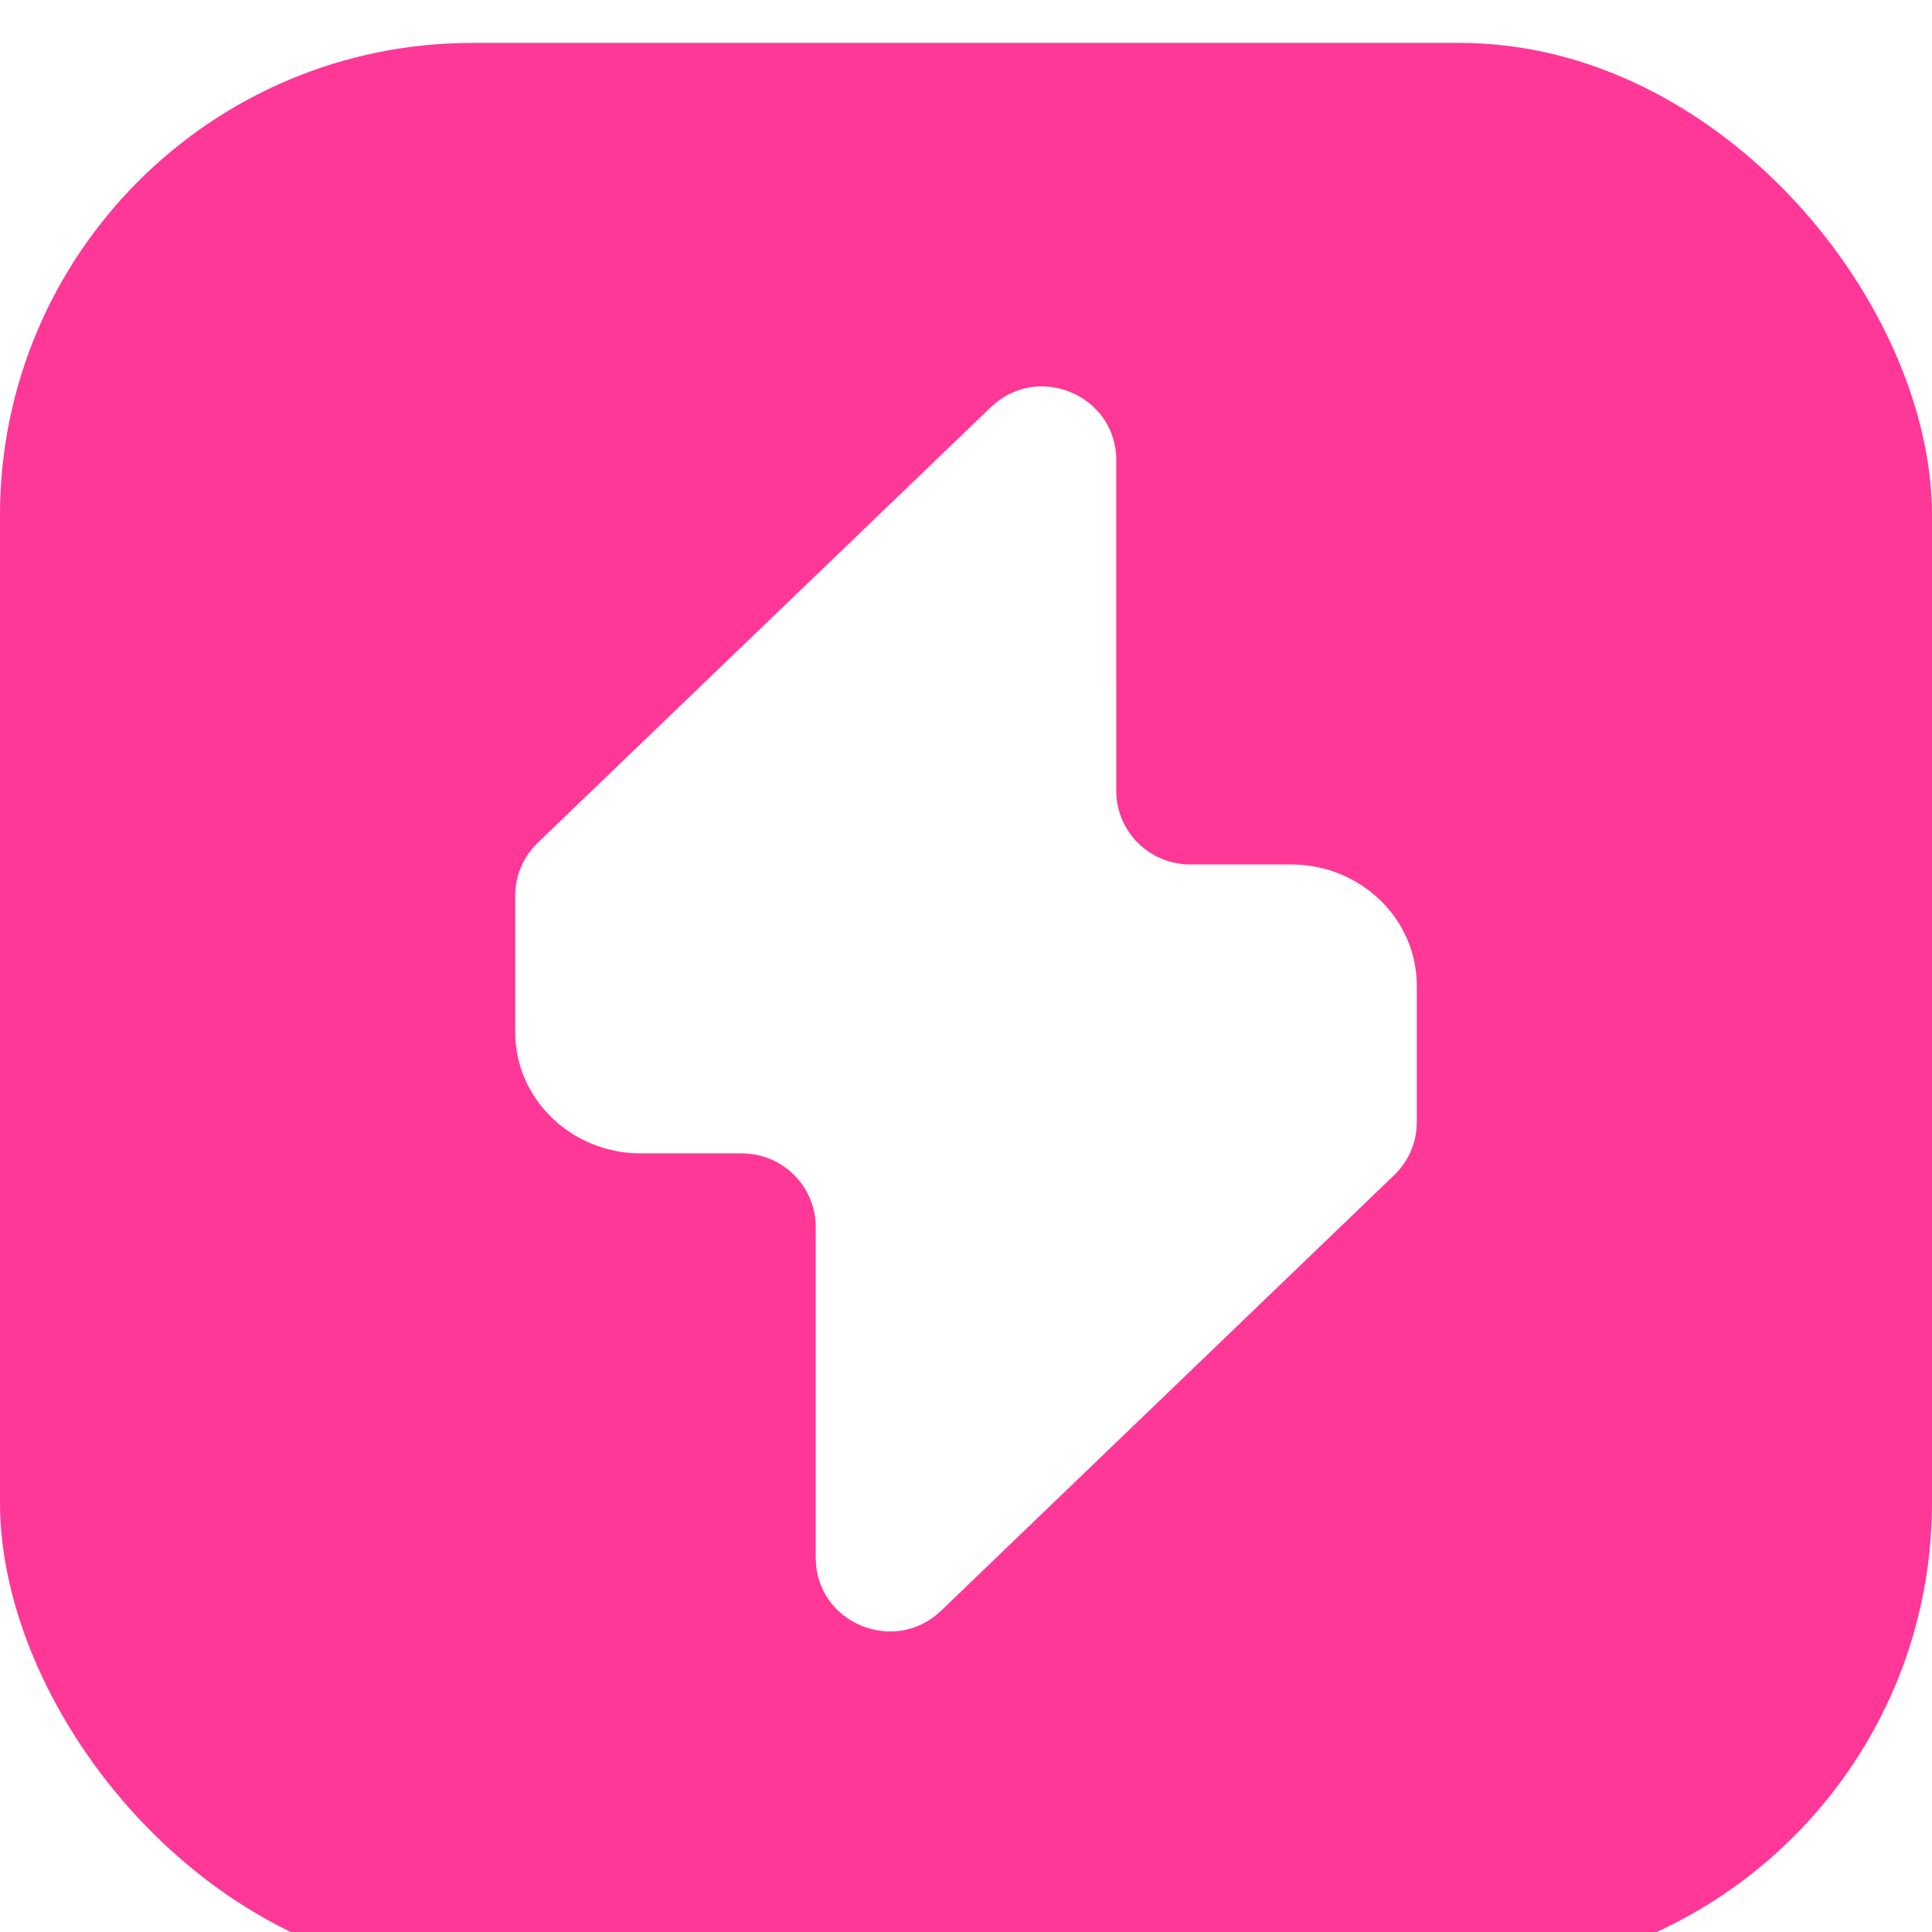
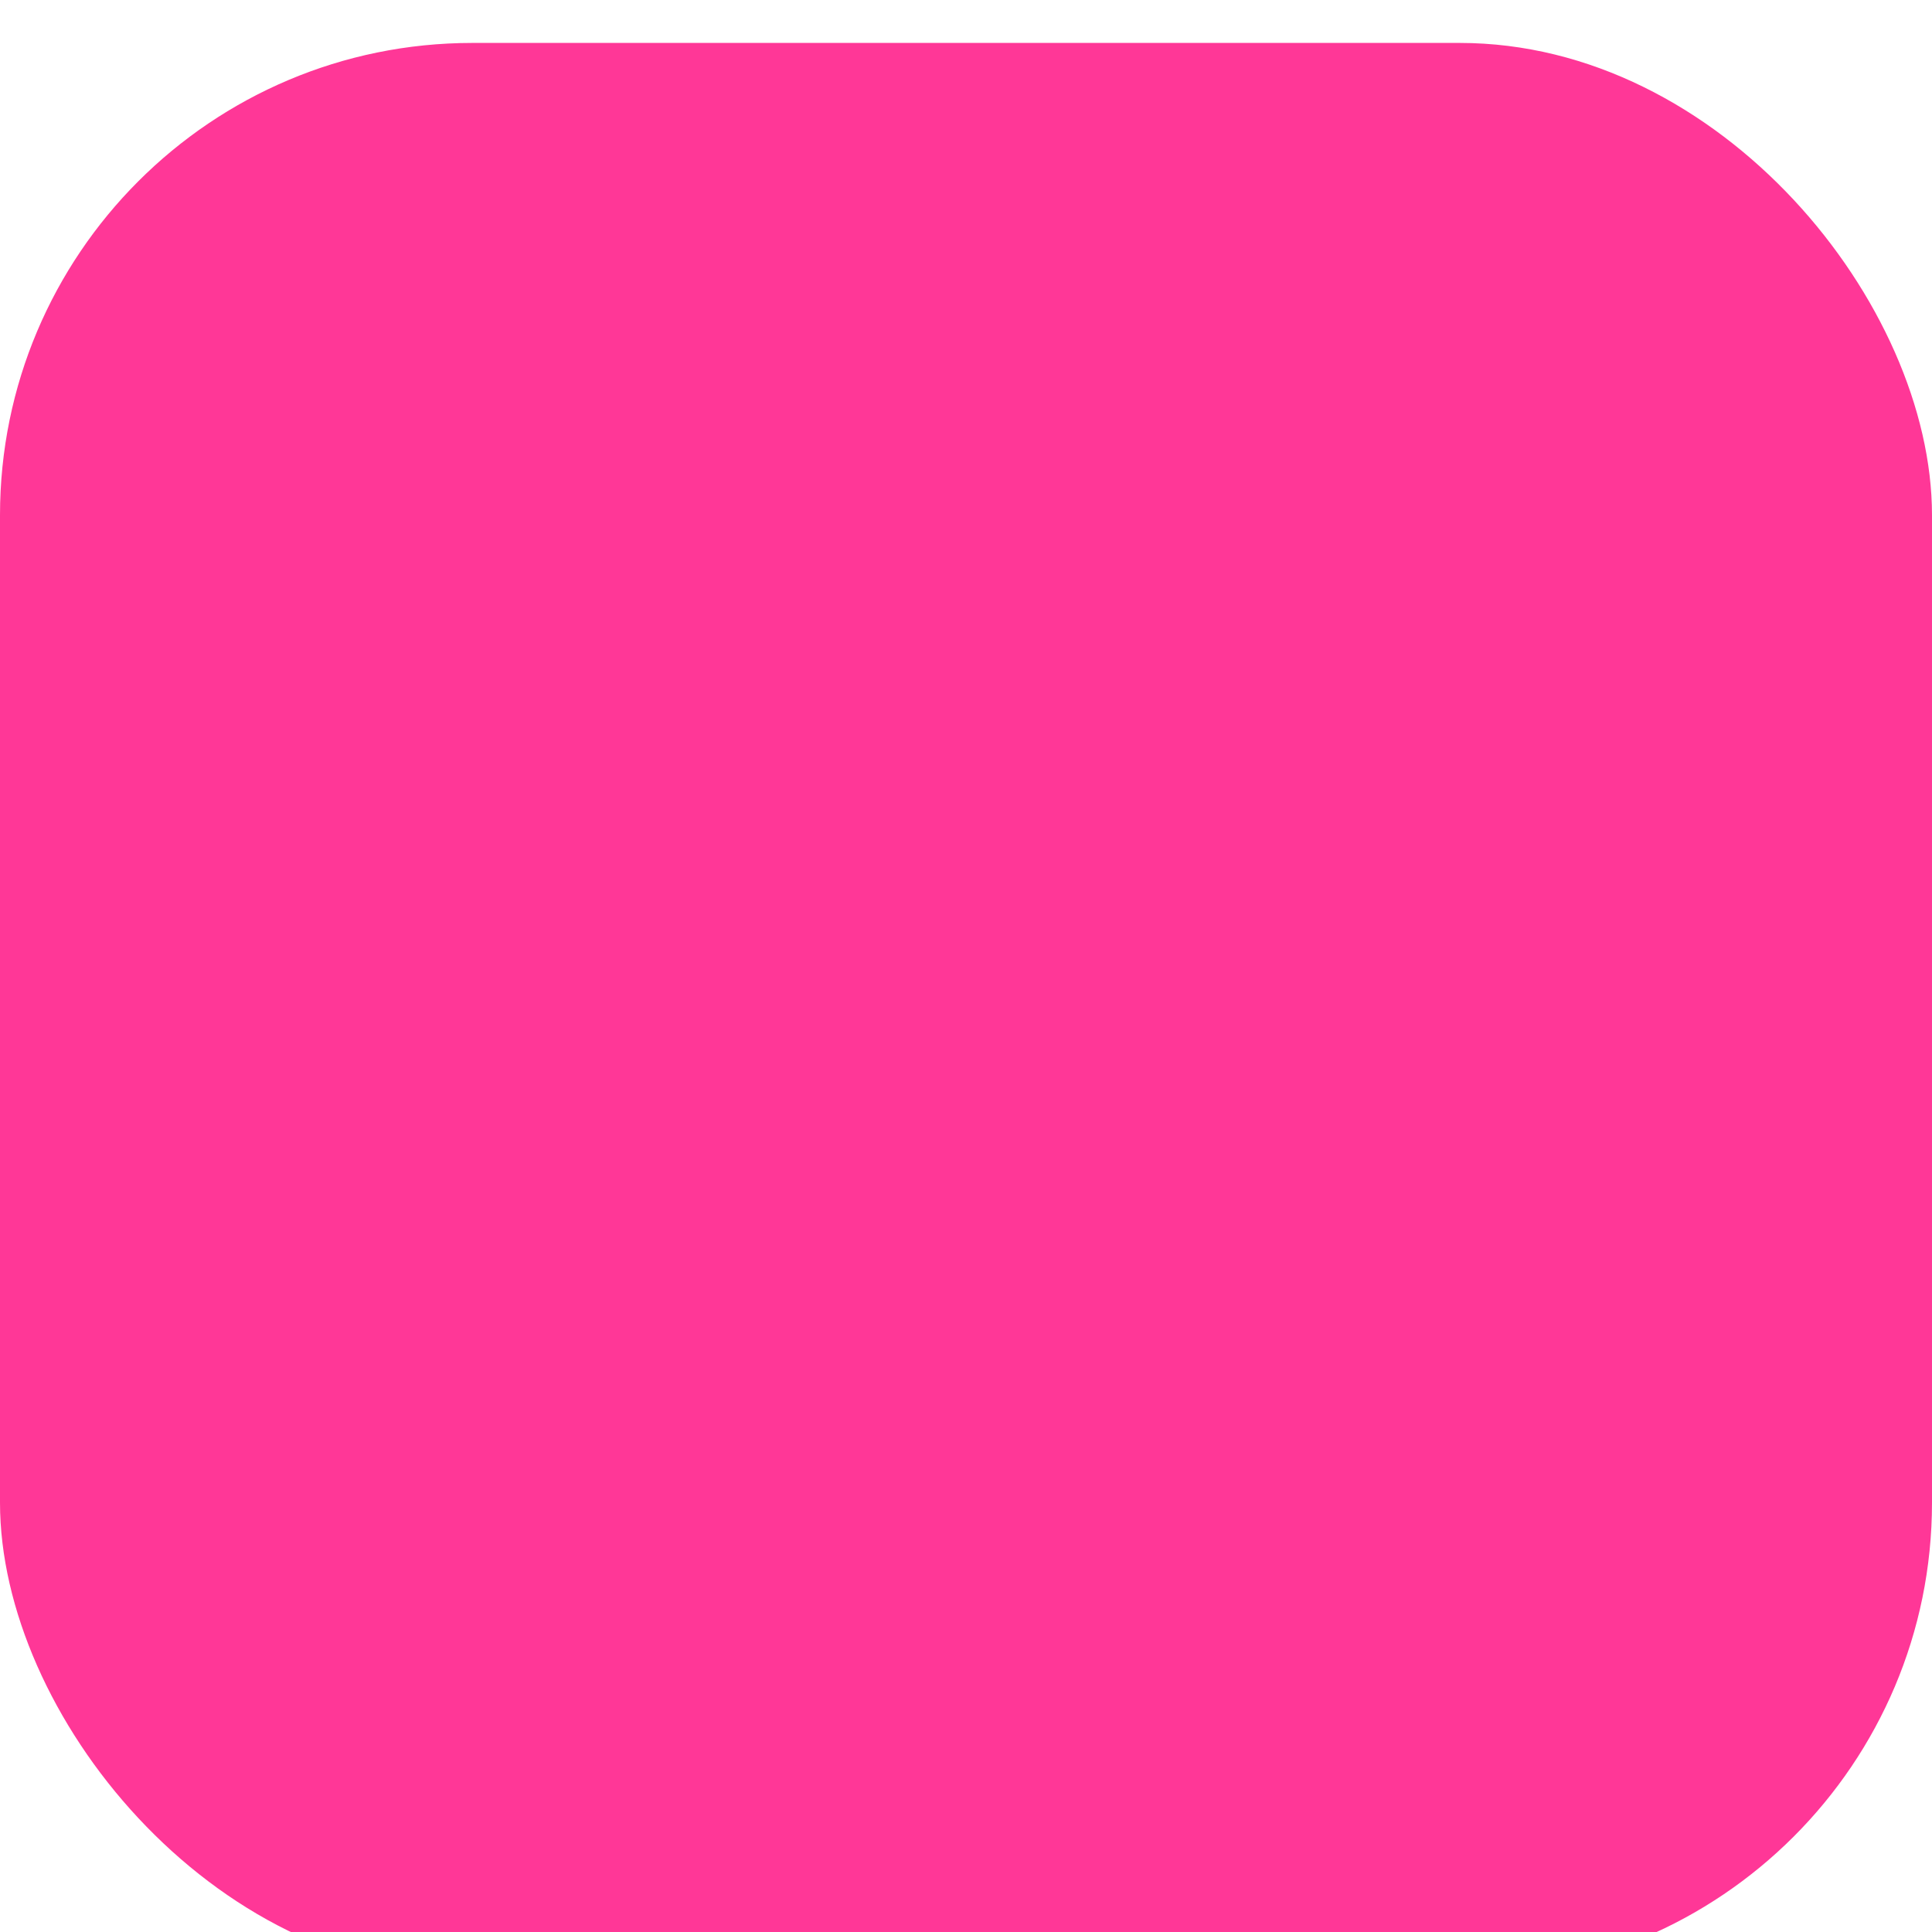
<svg xmlns="http://www.w3.org/2000/svg" width="180" height="180" viewBox="0 0 180 180" fill="none">
  <g filter="url(#filter0_i_489_655)">
    <rect width="180" height="180" rx="44" fill="#FF3797" />
    <g filter="url(#filter1_i_489_655)">
-       <path d="M87.69 146.059C83.314 150.266 76 147.184 76 141.132V110.314C76 106.528 72.913 103.459 69.105 103.459H59.714C53.245 103.459 48 98.404 48 92.168V79.447C48 77.59 48.758 75.811 50.102 74.52L92.311 33.941C96.687 29.734 104 32.816 104 38.868L104.001 69.686C104.001 73.472 107.088 76.541 110.896 76.541H120.286C126.755 76.541 132 81.596 132 87.832V100.553C132 102.411 131.242 104.189 129.898 105.48L87.69 146.059Z" fill="white" />
-     </g>
+       </g>
  </g>
  <defs>
    <filter id="filter0_i_489_655" x="0" y="0" width="180" height="184" filterUnits="userSpaceOnUse" color-interpolation-filters="sRGB">
      <feFlood flood-opacity="0" result="BackgroundImageFix" />
      <feBlend mode="normal" in="SourceGraphic" in2="BackgroundImageFix" result="shape" />
      <feColorMatrix in="SourceAlpha" type="matrix" values="0 0 0 0 0 0 0 0 0 0 0 0 0 0 0 0 0 0 127 0" result="hardAlpha" />
      <feOffset dy="4" />
      <feGaussianBlur stdDeviation="2" />
      <feComposite in2="hardAlpha" operator="arithmetic" k2="-1" k3="1" />
      <feColorMatrix type="matrix" values="0 0 0 0 1 0 0 0 0 1 0 0 0 0 1 0 0 0 0.4 0" />
      <feBlend mode="normal" in2="shape" result="effect1_innerShadow_489_655" />
    </filter>
    <filter id="filter1_i_489_655" x="48" y="32" width="84" height="116" filterUnits="userSpaceOnUse" color-interpolation-filters="sRGB">
      <feFlood flood-opacity="0" result="BackgroundImageFix" />
      <feBlend mode="normal" in="SourceGraphic" in2="BackgroundImageFix" result="shape" />
      <feColorMatrix in="SourceAlpha" type="matrix" values="0 0 0 0 0 0 0 0 0 0 0 0 0 0 0 0 0 0 127 0" result="hardAlpha" />
      <feOffset />
      <feGaussianBlur stdDeviation="9" />
      <feComposite in2="hardAlpha" operator="arithmetic" k2="-1" k3="1" />
      <feColorMatrix type="matrix" values="0 0 0 0 0.182 0 0 0 0 0.182 0 0 0 0 0.182 0 0 0 0.4 0" />
      <feBlend mode="normal" in2="shape" result="effect1_innerShadow_489_655" />
    </filter>
  </defs>
</svg>